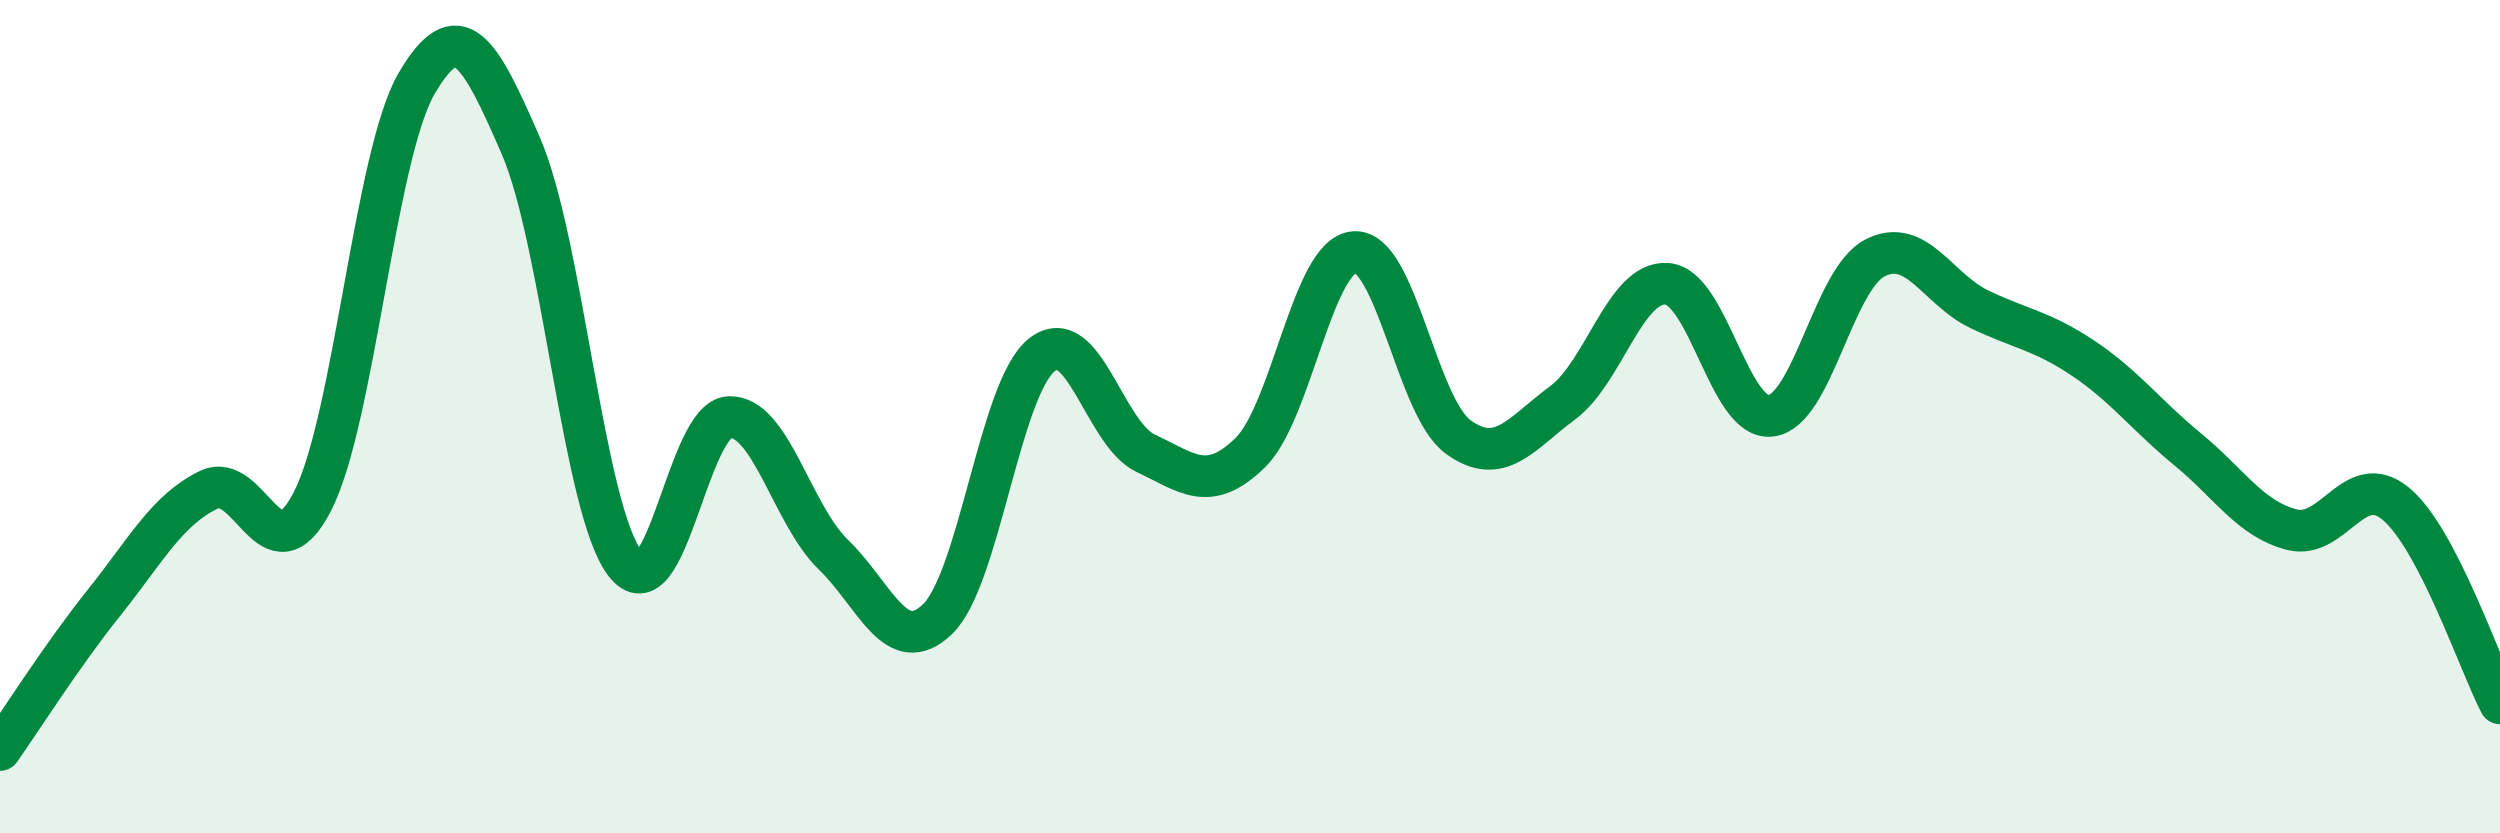
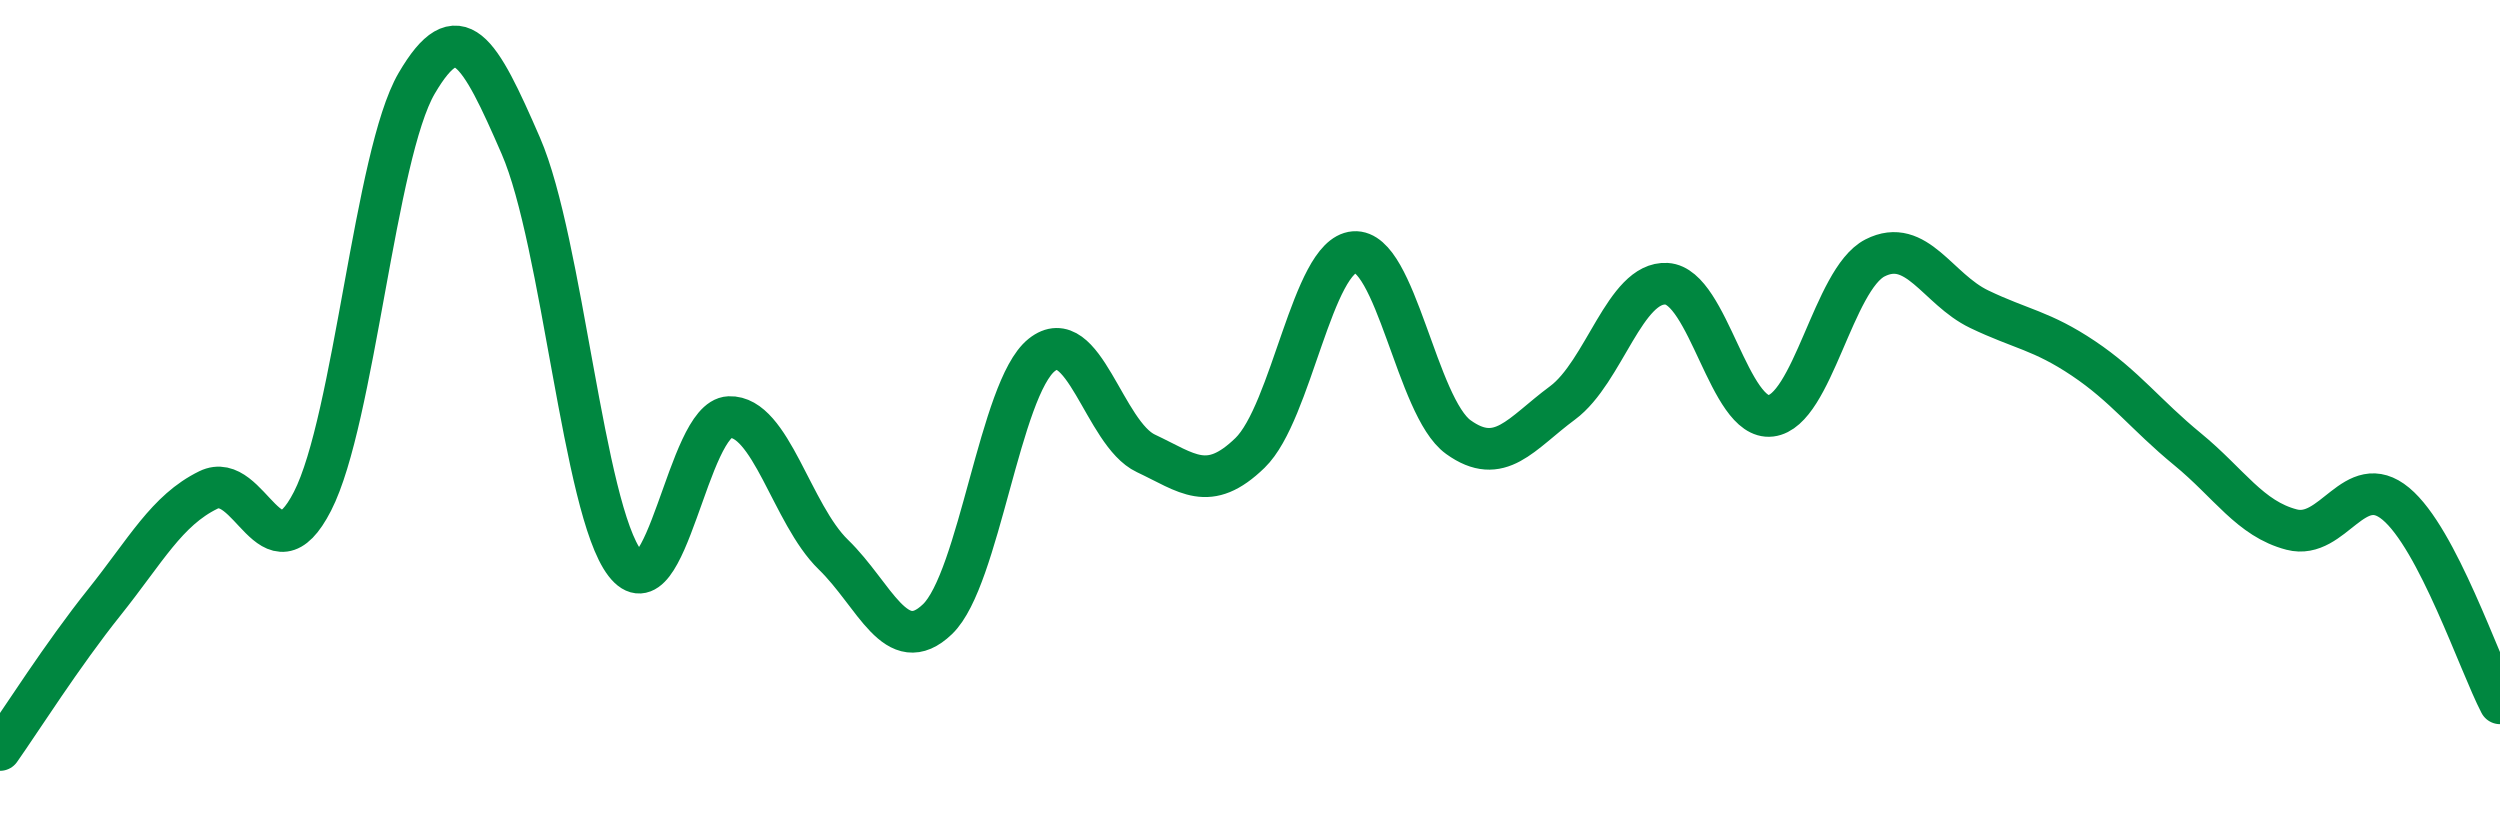
<svg xmlns="http://www.w3.org/2000/svg" width="60" height="20" viewBox="0 0 60 20">
-   <path d="M 0,18 C 0.5,17.29 1.5,15.71 2.5,14.46 C 3.5,13.21 4,12.25 5,11.76 C 6,11.27 6.5,13.98 7.5,12.03 C 8.5,10.08 9,3.71 10,2 C 11,0.29 11.5,1.2 12.5,3.5 C 13.5,5.8 14,12.22 15,13.52 C 16,14.82 16.5,10.05 17.5,10.01 C 18.5,9.97 19,12.34 20,13.31 C 21,14.28 21.5,15.82 22.5,14.86 C 23.5,13.9 24,9.32 25,8.52 C 26,7.72 26.5,10.41 27.5,10.88 C 28.5,11.35 29,11.84 30,10.87 C 31,9.9 31.5,6.13 32.5,6.05 C 33.5,5.97 34,9.77 35,10.49 C 36,11.21 36.5,10.41 37.5,9.67 C 38.5,8.93 39,6.75 40,6.81 C 41,6.87 41.5,10.1 42.5,9.98 C 43.5,9.86 44,6.7 45,6.19 C 46,5.68 46.5,6.94 47.5,7.42 C 48.5,7.9 49,7.93 50,8.6 C 51,9.27 51.5,9.96 52.5,10.78 C 53.5,11.6 54,12.45 55,12.71 C 56,12.97 56.5,11.26 57.5,12.09 C 58.5,12.92 59.5,15.92 60,16.88L60 20L0 20Z" fill="#008740" opacity="0.1" stroke-linecap="round" stroke-linejoin="round" />
  <path d="M 0,18 C 0.5,17.29 1.5,15.71 2.5,14.46 C 3.5,13.21 4,12.25 5,11.76 C 6,11.27 6.5,13.98 7.5,12.03 C 8.5,10.08 9,3.71 10,2 C 11,0.29 11.5,1.2 12.5,3.5 C 13.5,5.8 14,12.22 15,13.52 C 16,14.82 16.5,10.05 17.5,10.01 C 18.5,9.97 19,12.34 20,13.31 C 21,14.28 21.5,15.82 22.5,14.86 C 23.5,13.9 24,9.32 25,8.52 C 26,7.72 26.5,10.41 27.5,10.88 C 28.5,11.35 29,11.84 30,10.87 C 31,9.9 31.5,6.13 32.5,6.05 C 33.5,5.97 34,9.77 35,10.49 C 36,11.21 36.5,10.41 37.5,9.67 C 38.5,8.93 39,6.75 40,6.81 C 41,6.87 41.5,10.1 42.5,9.98 C 43.5,9.86 44,6.7 45,6.19 C 46,5.68 46.5,6.94 47.5,7.42 C 48.5,7.9 49,7.93 50,8.6 C 51,9.27 51.5,9.96 52.5,10.78 C 53.5,11.6 54,12.45 55,12.71 C 56,12.97 56.5,11.26 57.5,12.09 C 58.5,12.92 59.5,15.92 60,16.88" stroke="#008740" stroke-width="1" fill="none" stroke-linecap="round" stroke-linejoin="round" />
</svg>